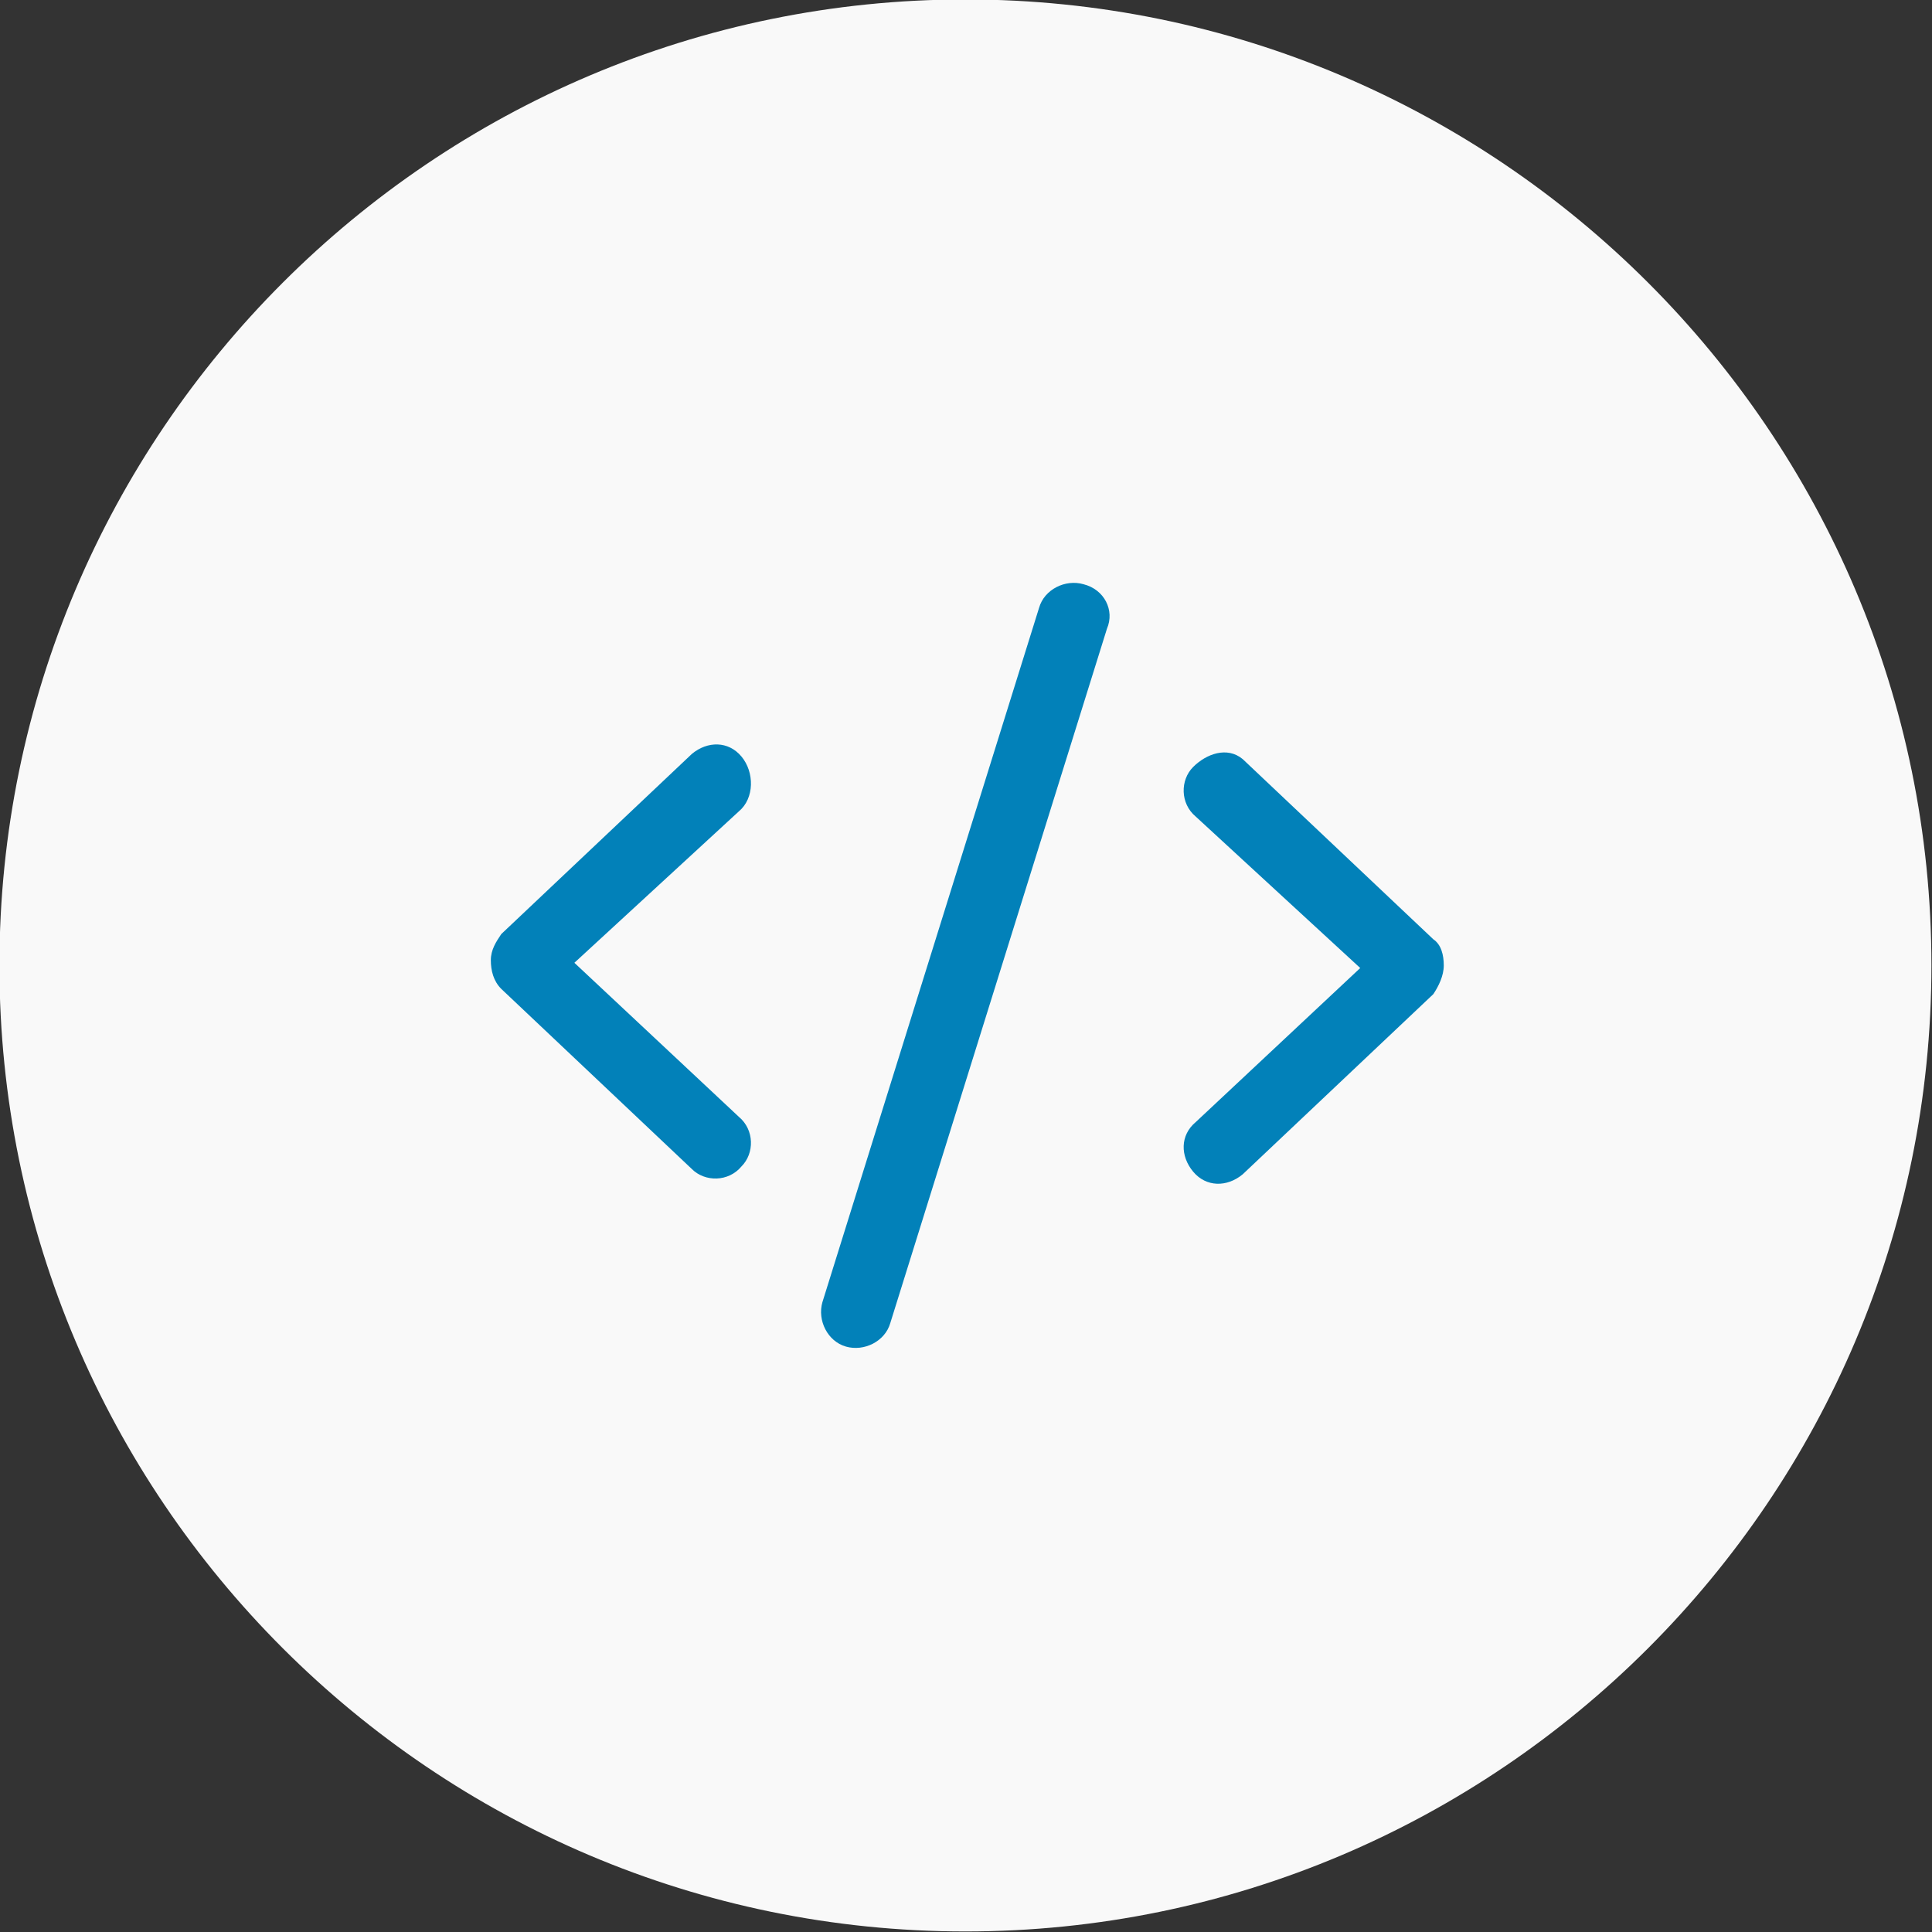
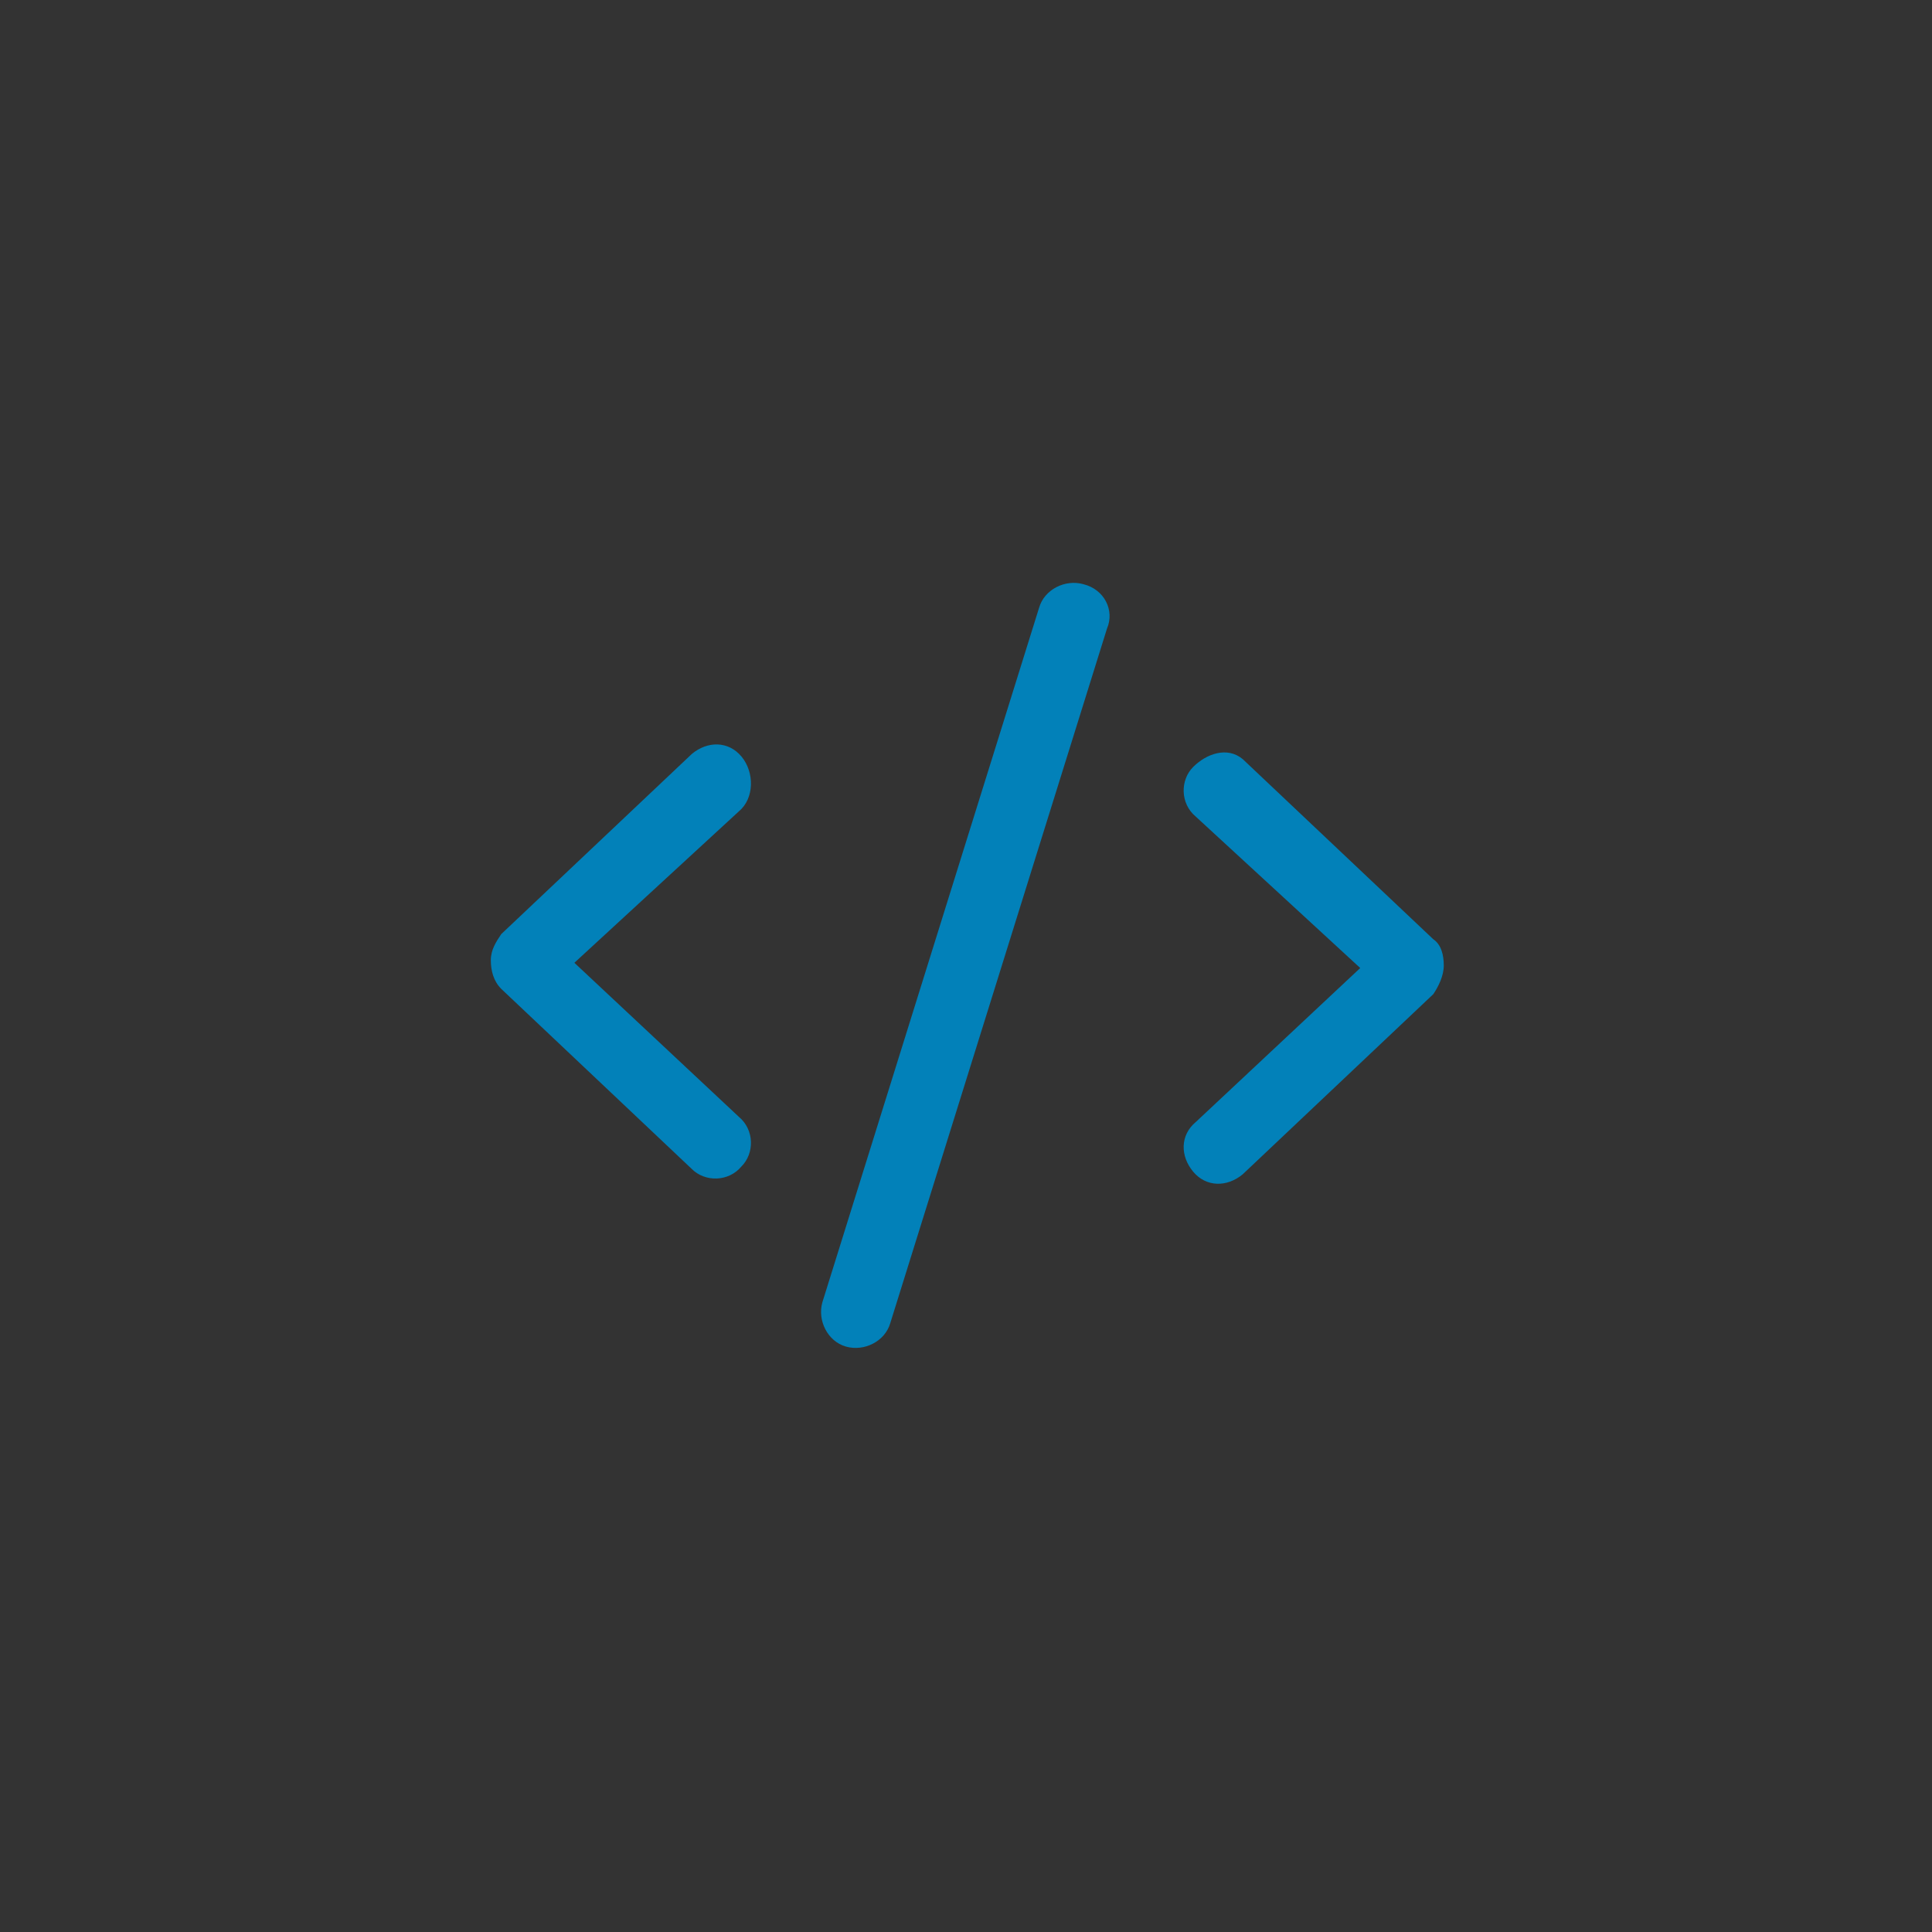
<svg xmlns="http://www.w3.org/2000/svg" version="1.1" id="Layer_1" x="0px" y="0px" viewBox="0 0 74 74" style="enable-background:new 0 0 74 74;" xml:space="preserve">
  <rect x="0" y="0" width="74" height="74" fill="#333333" stroke="none" />
  <style type="text/css">
	.st0{fill:#F9F9F9;}
	.st1{fill:#0281b9;}
</style>
  <g transform="translate(-1059 -2921.523)">
    <g transform="translate(-295.892 987)">
      <g transform="translate(1354.57 1934.202)">
-         <path class="st0" d="M37.3,0.3L37.3,0.3c20.4,0,37,16.6,37,37l0,0c0,20.4-16.6,37-37,37l0,0c-20.4,0-37-16.6-37-37l0,0     C0.3,16.9,16.9,0.3,37.3,0.3z" fill="#000000" />
-       </g>
+         </g>
    </g>
    <path class="st1" d="M1101.4,2945.6l-8.3,26.6c-0.2,0.7-1,1.1-1.7,0.9c-0.7-0.2-1.1-1-0.9-1.7l8.3-26.6c0.2-0.7,1-1.1,1.7-0.9   C1101.3,2944.1,1101.7,2944.9,1101.4,2945.6z M1106.6,2950.6l7.3,6.9c0.3,0.2,0.4,0.6,0.4,1c0,0.4-0.2,0.8-0.4,1.1l-7.3,6.9   c-0.6,0.5-1.4,0.5-1.9-0.1s-0.5-1.4,0.1-1.9l6.3-5.9l-6.3-5.8c-0.6-0.5-0.6-1.4-0.1-1.9S1106,2950.1,1106.6,2950.6z M1087.3,2952.6   l-6.3,5.8l6.3,5.9c0.6,0.5,0.6,1.4,0.1,1.9c-0.5,0.6-1.4,0.6-1.9,0.1l-7.3-6.9c-0.3-0.3-0.4-0.7-0.4-1.1c0-0.4,0.2-0.7,0.4-1   l7.3-6.9c0.6-0.5,1.4-0.5,1.9,0.1S1087.9,2952.1,1087.3,2952.6z" fill="#000000" />
  </g>
</svg>